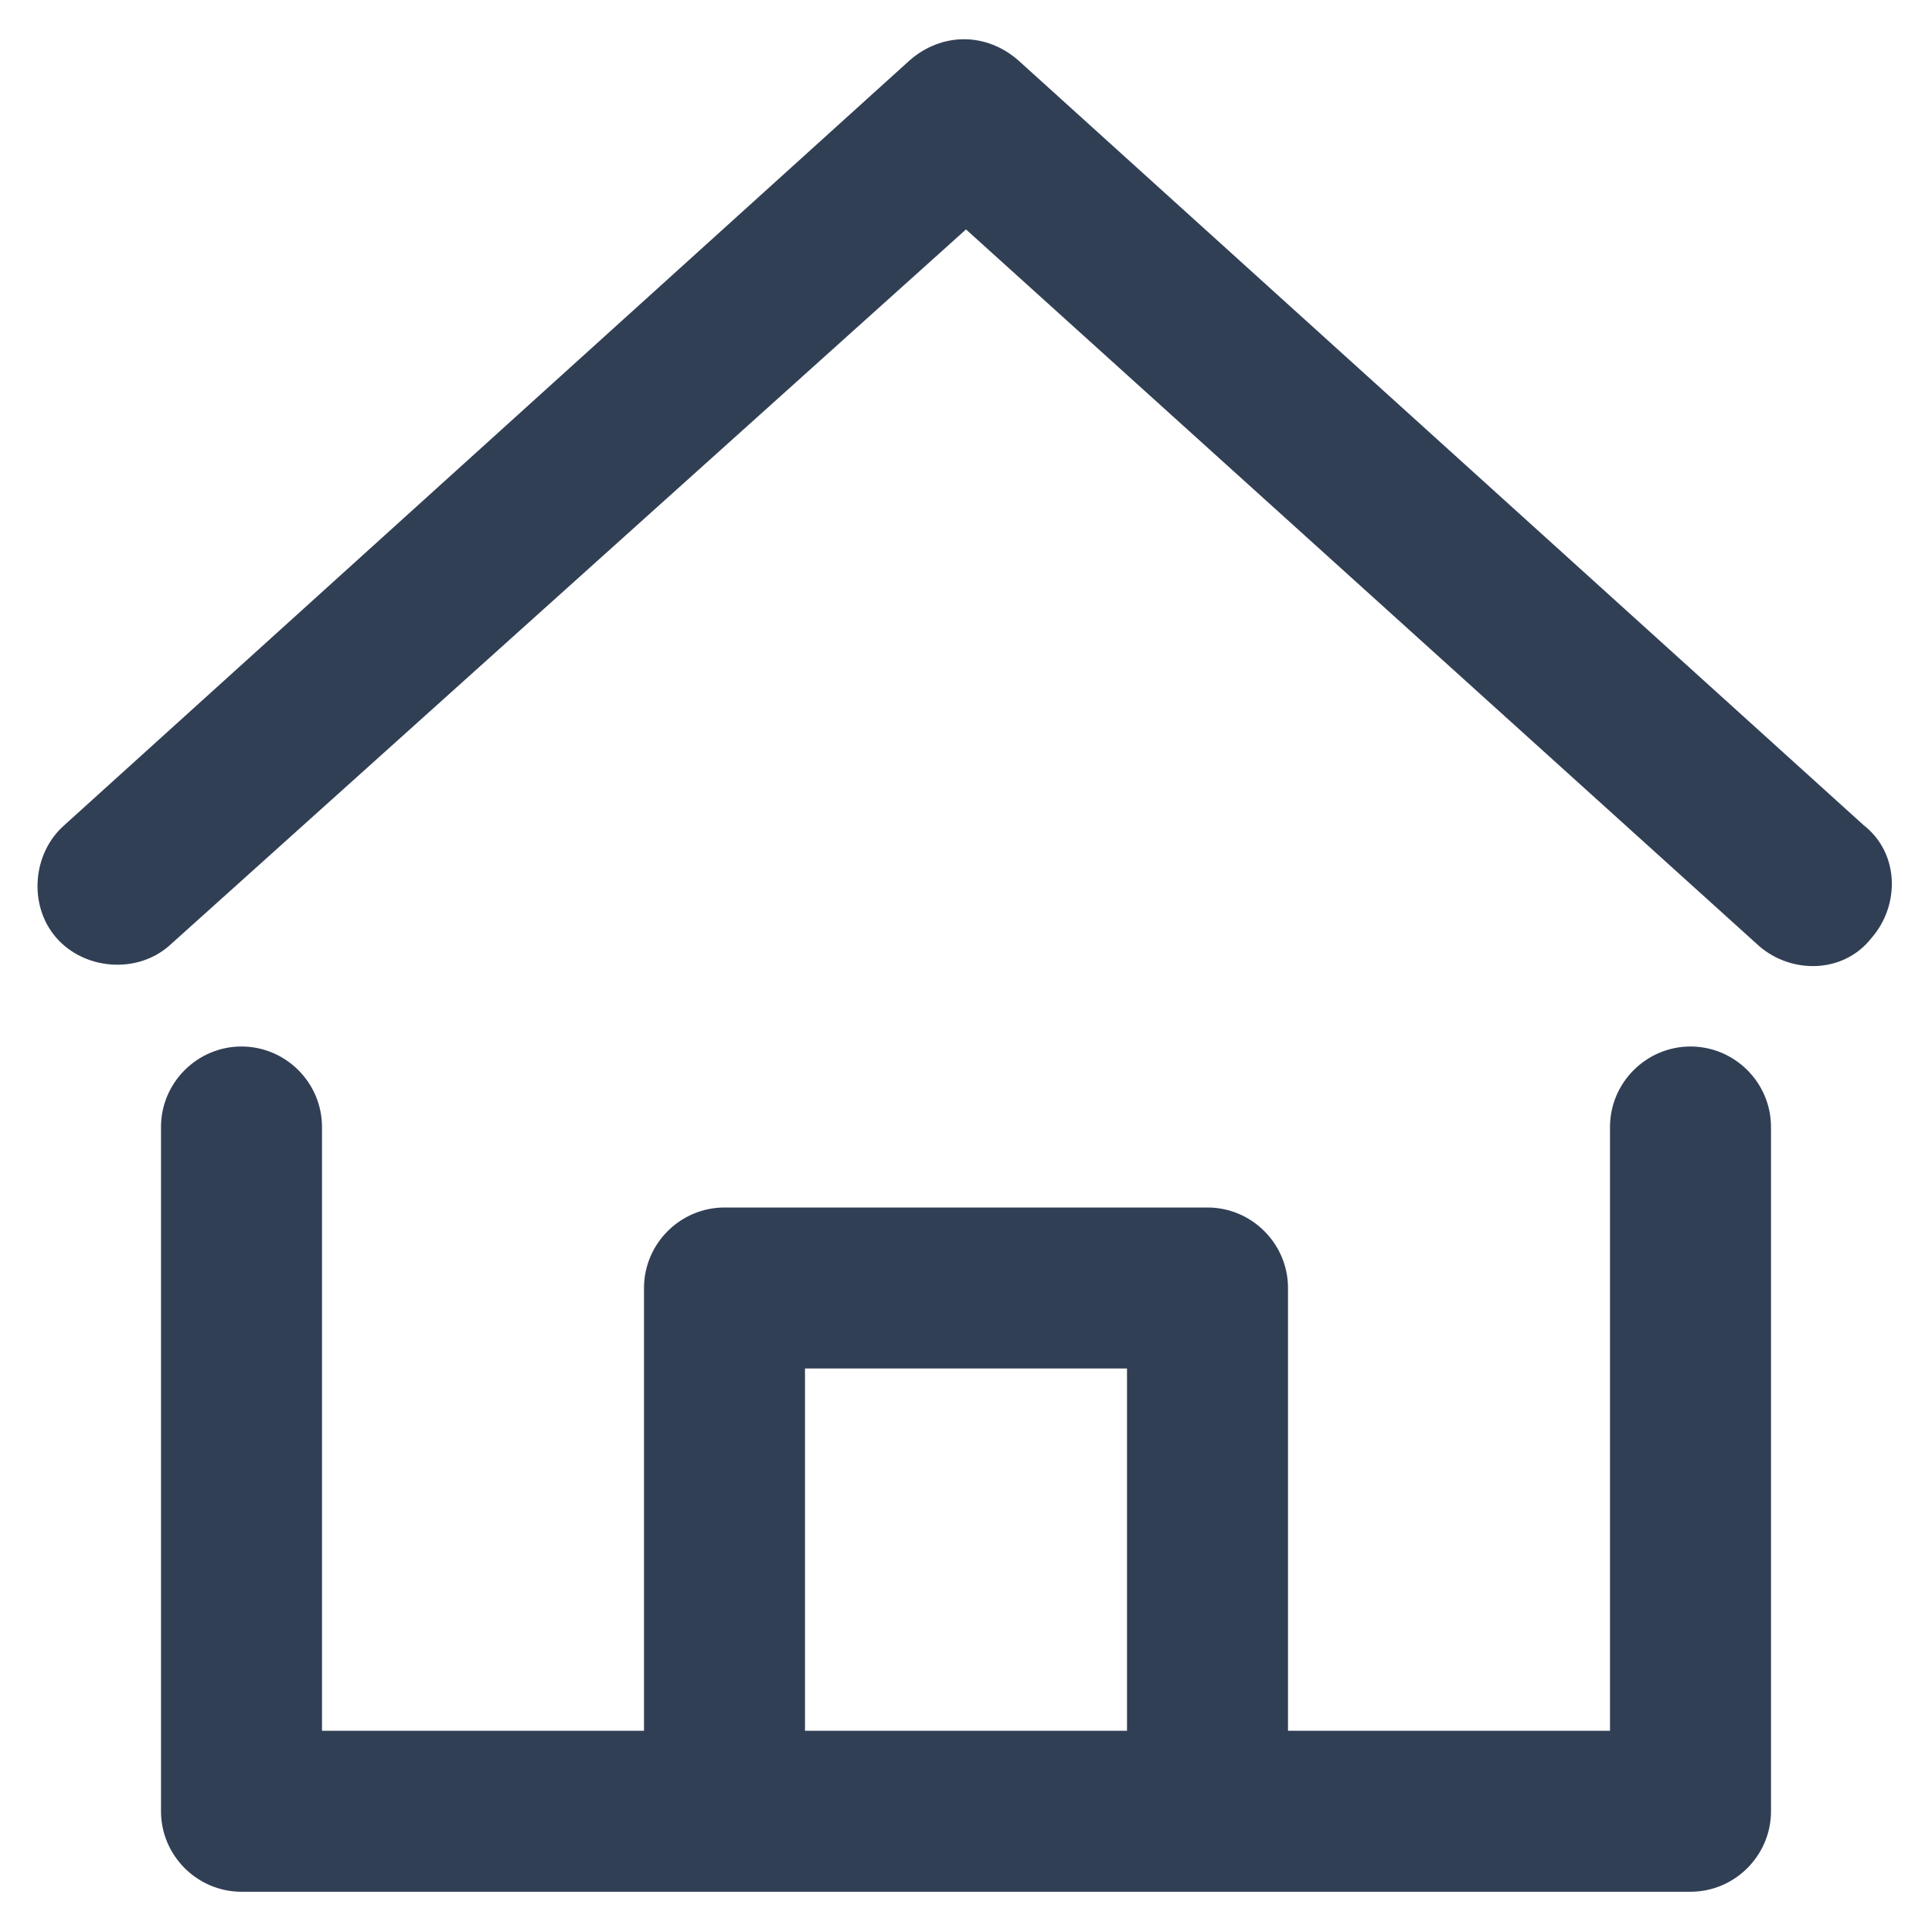
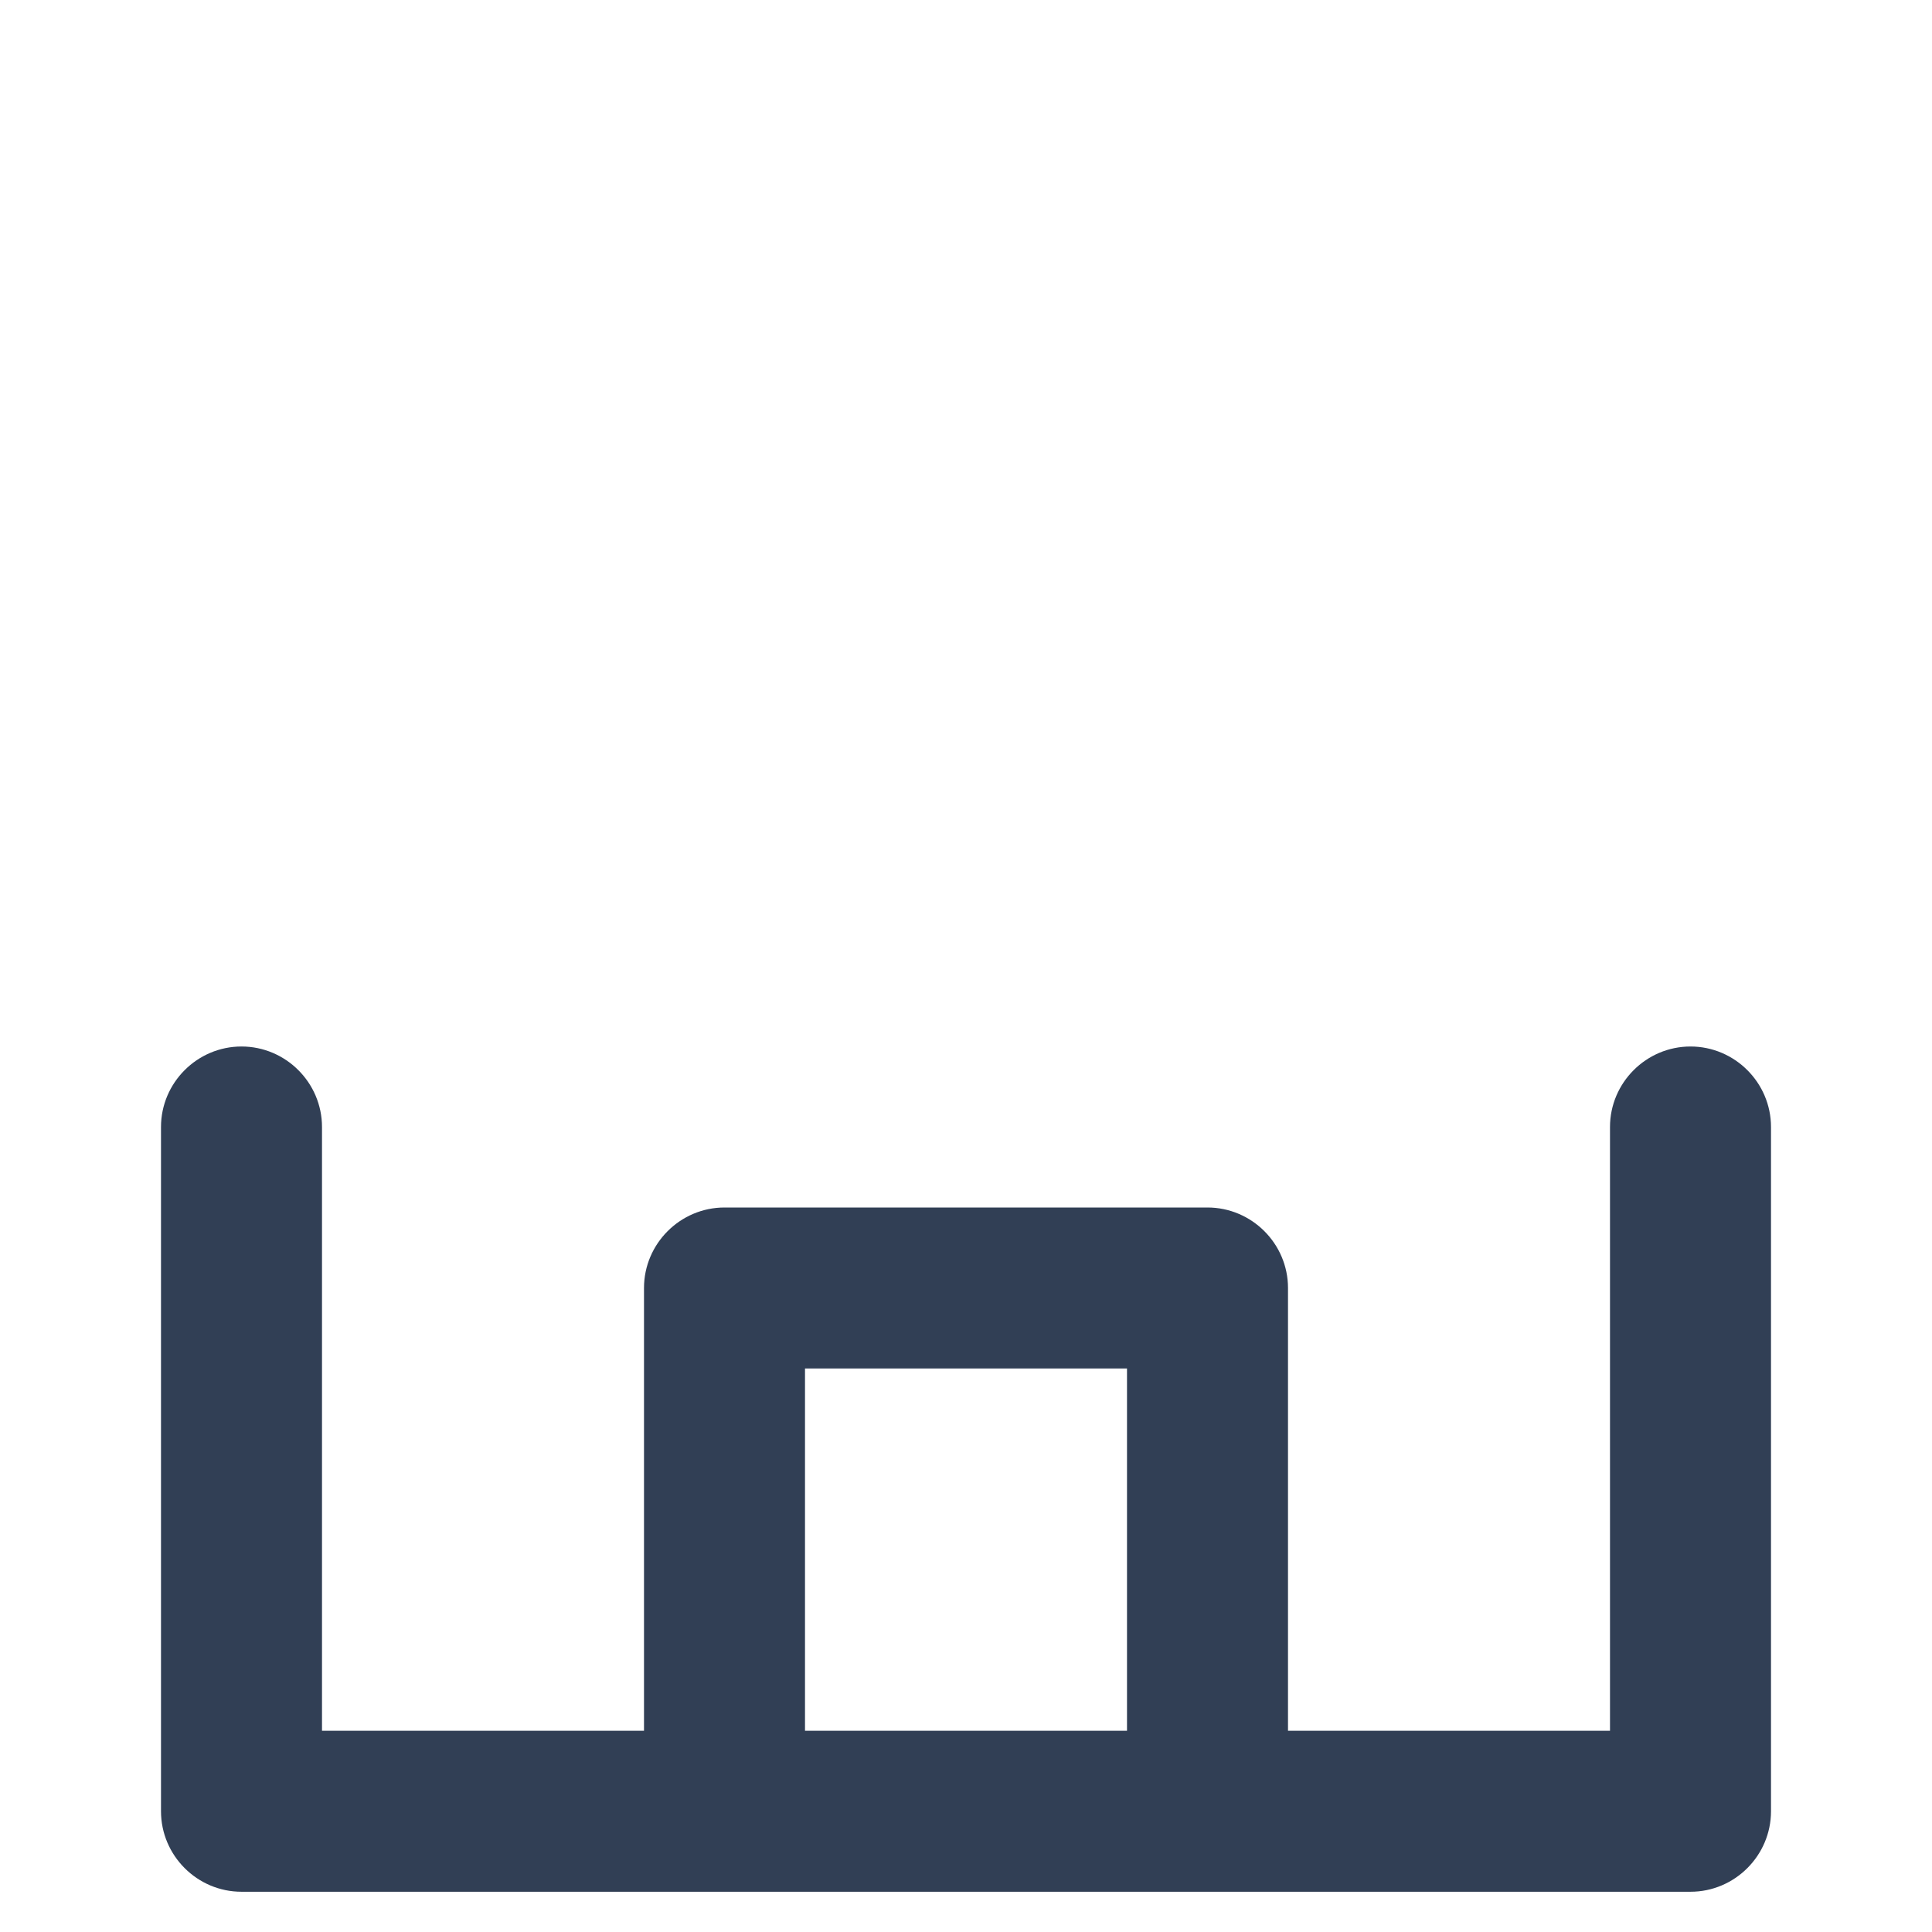
<svg xmlns="http://www.w3.org/2000/svg" version="1.1" id="Layer_1" x="0px" y="0px" viewBox="0 0 48 48" style="enable-background:new 0 0 48 48;" xml:space="preserve">
  <style type="text/css">
	.st0{fill:#313F55;}
</style>
-   <path class="st0" d="M46.3,20.5l-21-19c-0.8-0.7-1.9-0.7-2.7,0l-21,19c-0.8,0.7-0.9,2-0.2,2.8s2,0.9,2.8,0.2L24,5.7l19.7,17.8  c0.8,0.7,2.1,0.7,2.8-0.2C47.2,22.5,47.2,21.2,46.3,20.5L46.3,20.5L46.3,20.5z" />
  <path class="st0" d="M42,26c-1.1,0-2,0.9-2,2v15h-8V32c0-1.1-0.9-2-2-2H18c-1.1,0-2,0.9-2,2v11H8V28c0-1.1-0.9-2-2-2s-2,0.9-2,2v17  c0,1.1,0.9,2,2,2h36c1.1,0,2-0.9,2-2V28C44,26.9,43.1,26,42,26z M20,43v-9h8v9H20z" />
</svg>